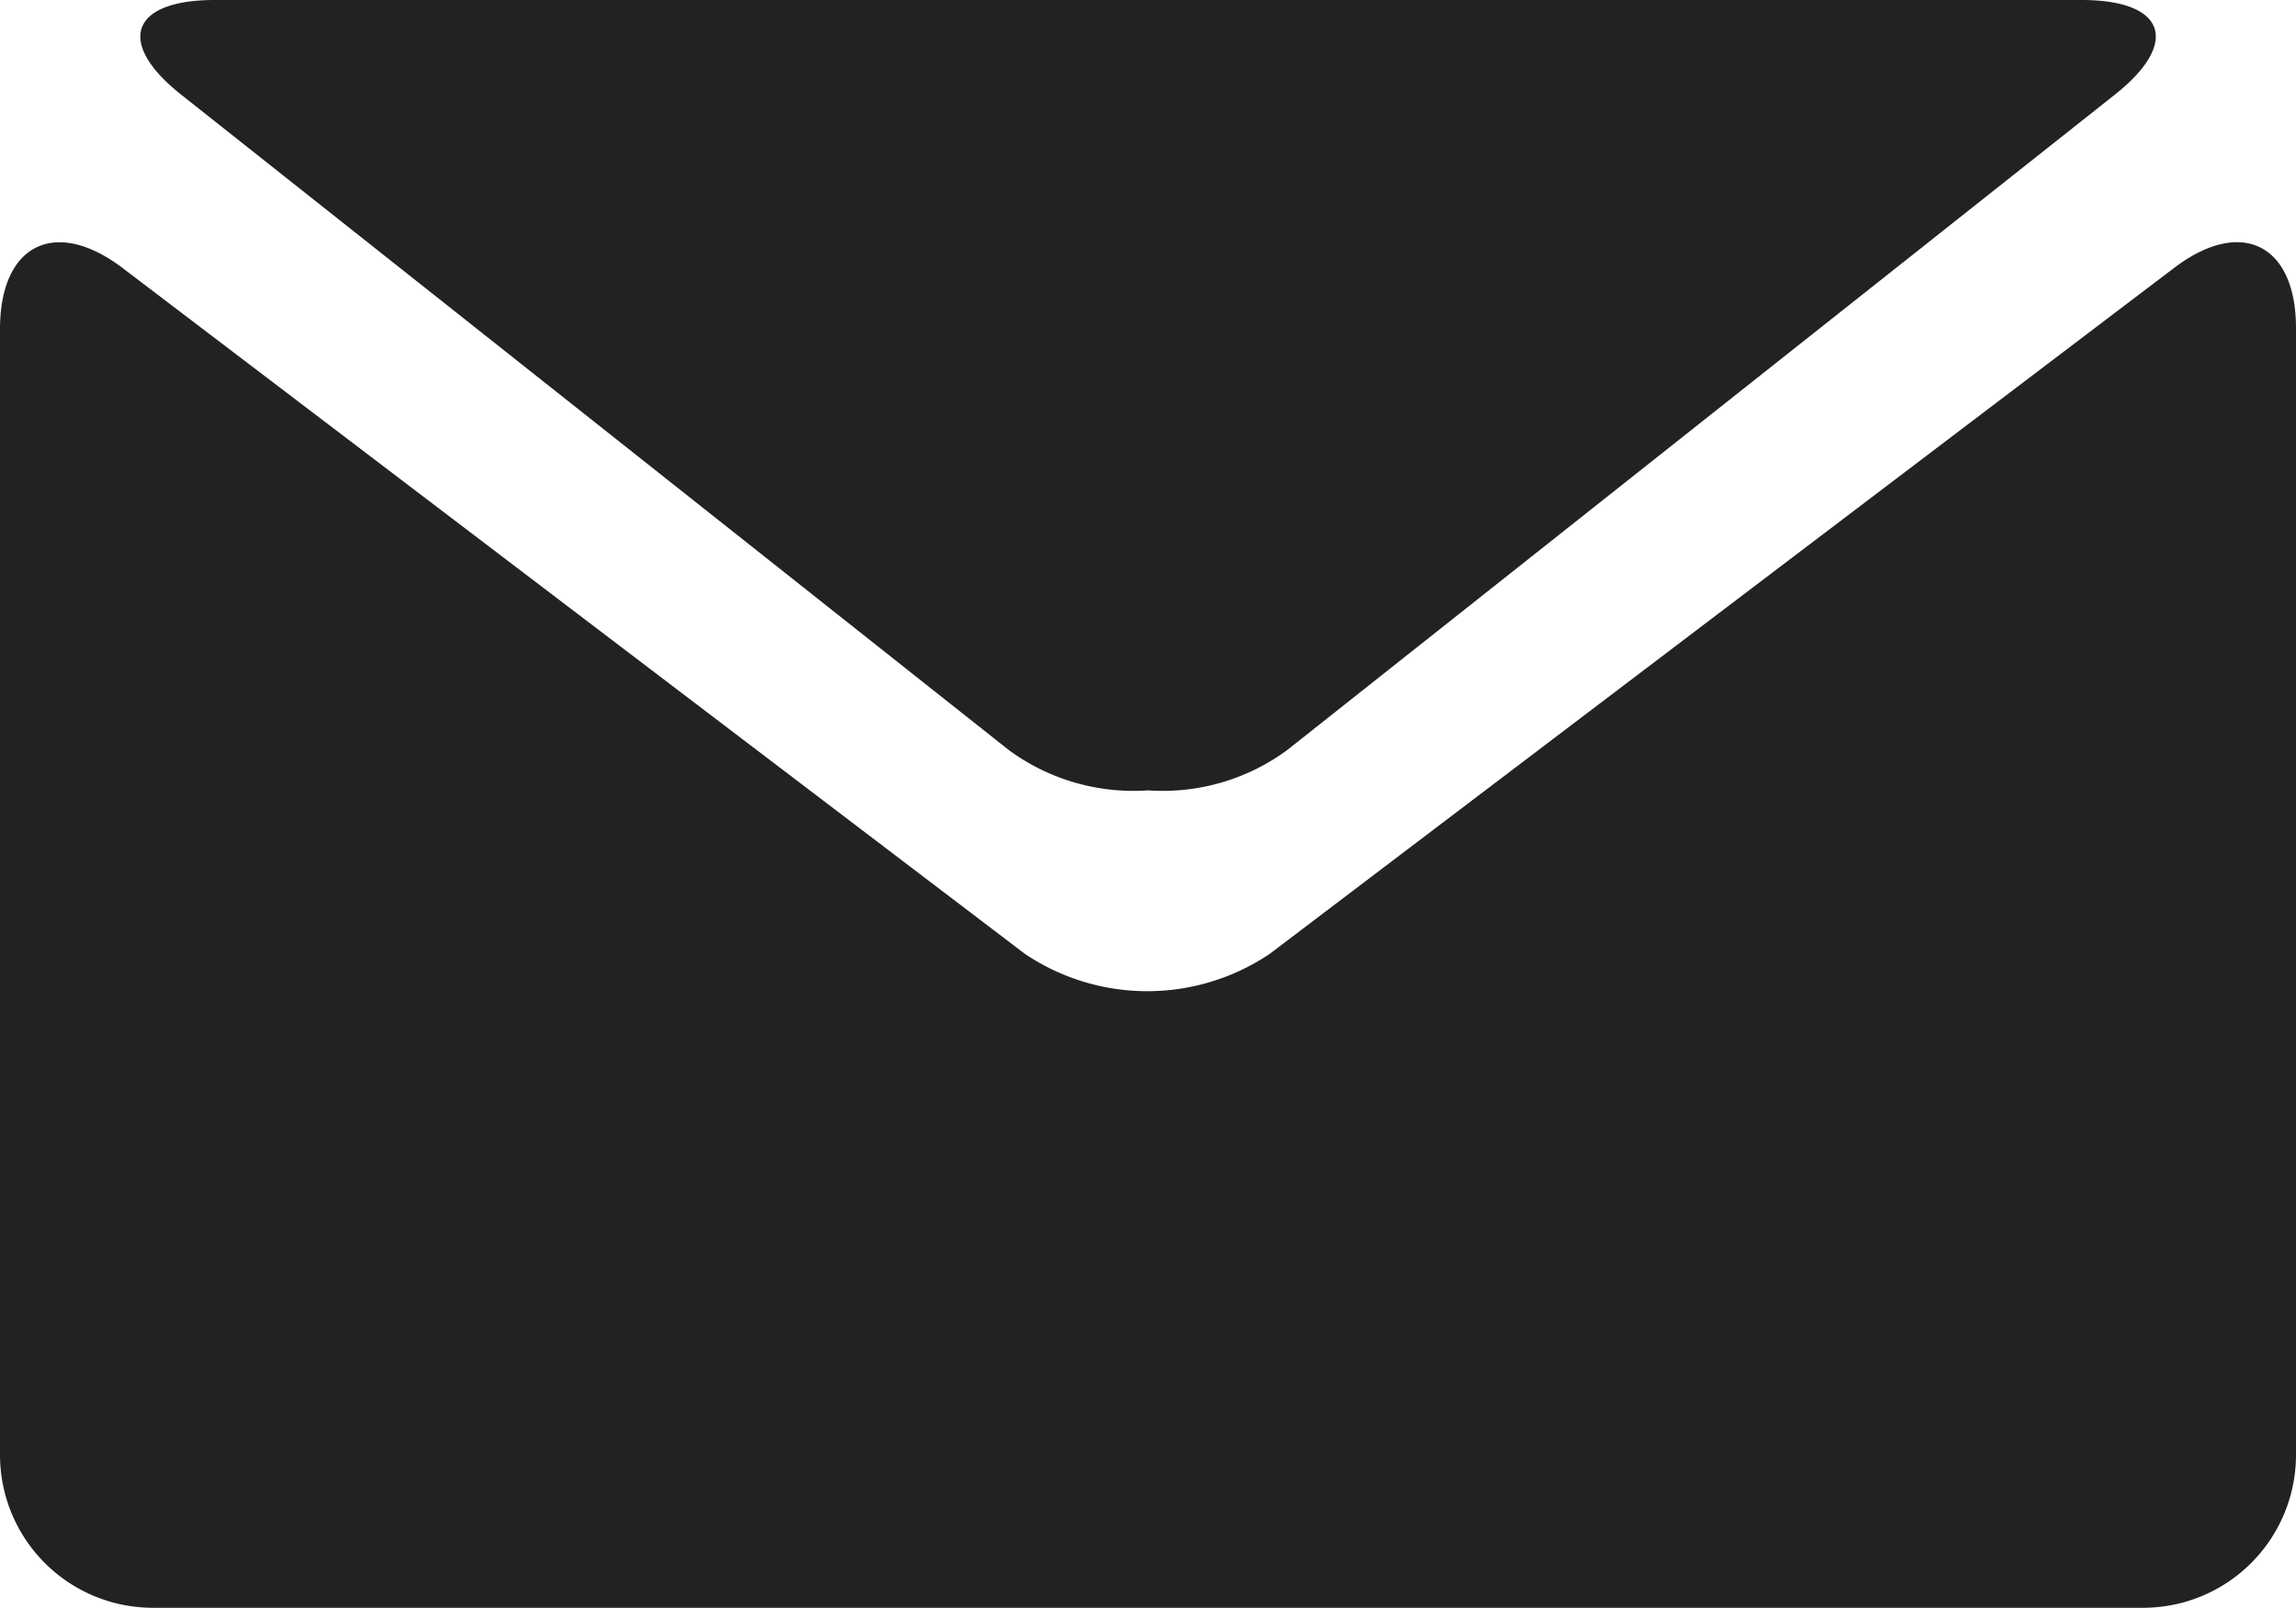
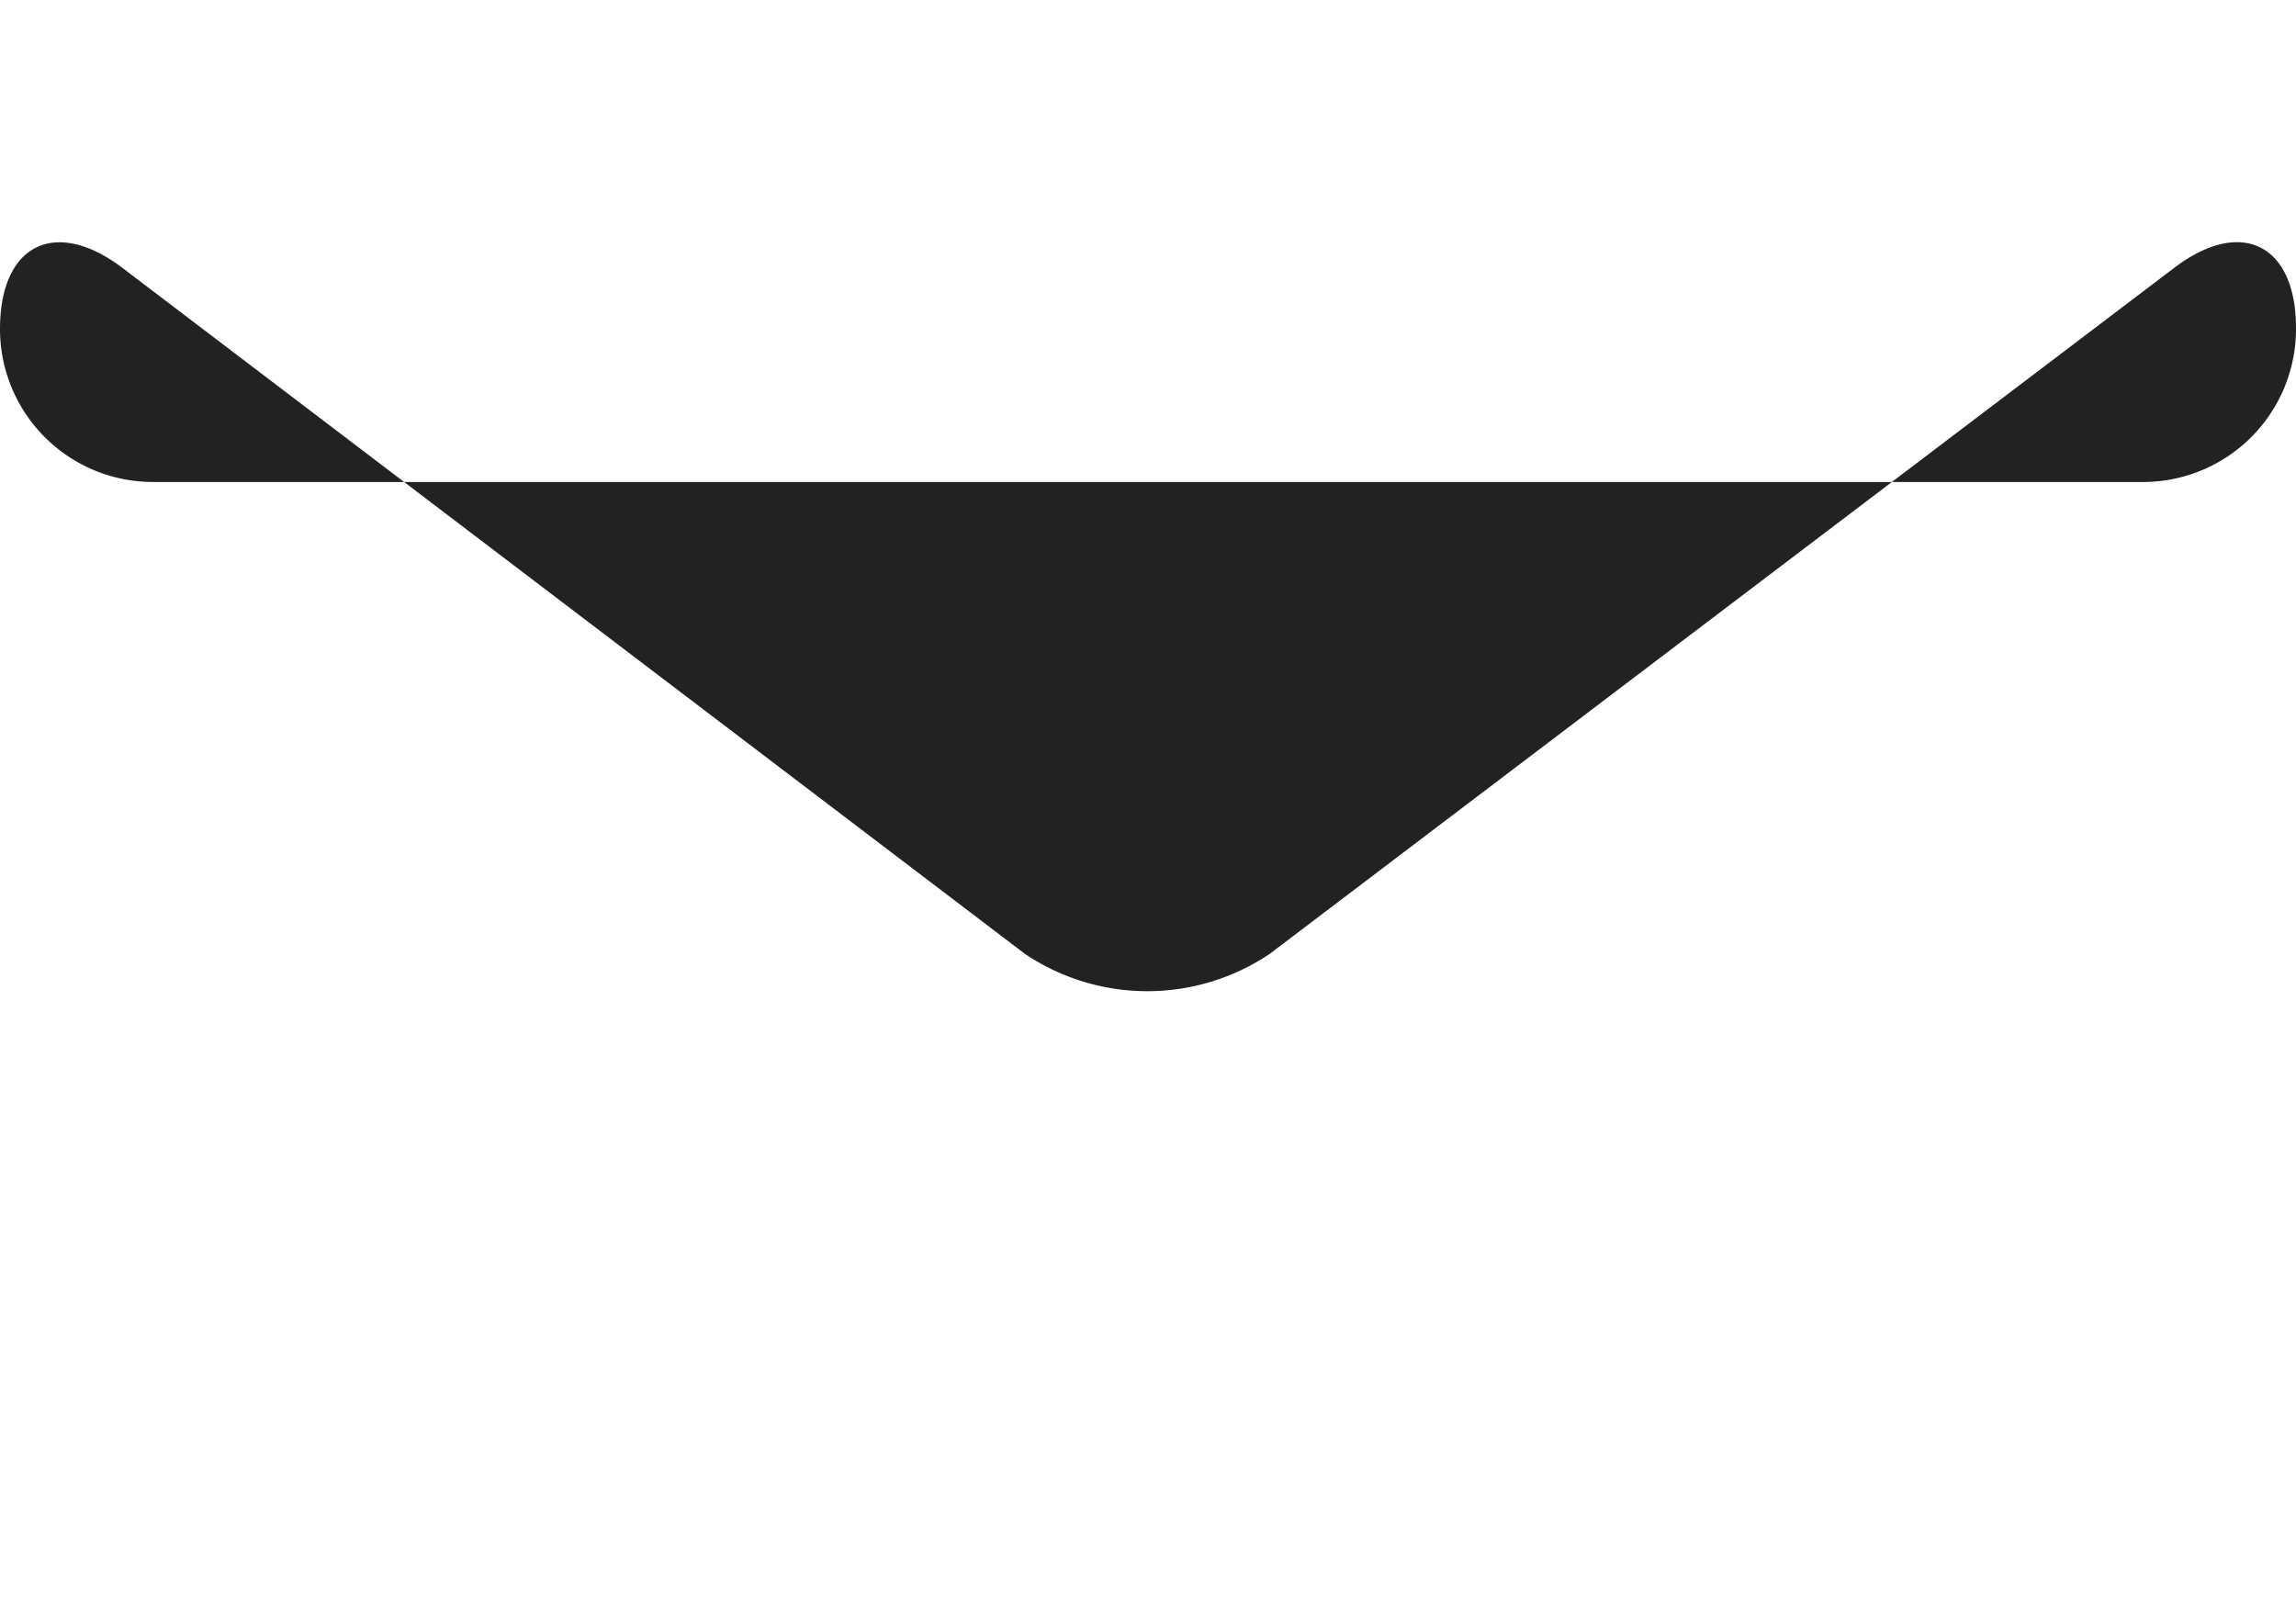
<svg xmlns="http://www.w3.org/2000/svg" width="15.009" height="10.511" viewBox="0 0 15.009 10.511">
  <g id="black-envelope_1_" data-name="black-envelope (1)" transform="translate(0 -4.179)">
    <g id="Сгруппировать_255" data-name="Сгруппировать 255" transform="translate(0 4.179)">
-       <path id="Контур_1573" data-name="Контур 1573" d="M1.972,4.8,7.379,9.082a1.375,1.375,0,0,0,.911.264,1.372,1.372,0,0,0,.91-.264L14.607,4.8c.433-.341.335-.621-.214-.621H2.188C1.638,4.179,1.54,4.459,1.972,4.8Z" transform="translate(-0.785 -4.179)" fill="#222223" />
-       <path id="Контур_1574" data-name="Контур 1574" d="M14.213,7.285,8.3,11.77a1.434,1.434,0,0,1-1.6,0L.8,7.285c-.439-.332-.8-.154-.8.4v7.36a1,1,0,0,0,1,1H14.009a1,1,0,0,0,1-1V7.681C15.01,7.131,14.651,6.952,14.213,7.285Z" transform="translate(0 -5.534)" fill="#222223" />
+       <path id="Контур_1574" data-name="Контур 1574" d="M14.213,7.285,8.3,11.77a1.434,1.434,0,0,1-1.6,0L.8,7.285c-.439-.332-.8-.154-.8.4a1,1,0,0,0,1,1H14.009a1,1,0,0,0,1-1V7.681C15.01,7.131,14.651,6.952,14.213,7.285Z" transform="translate(0 -5.534)" fill="#222223" />
    </g>
  </g>
</svg>